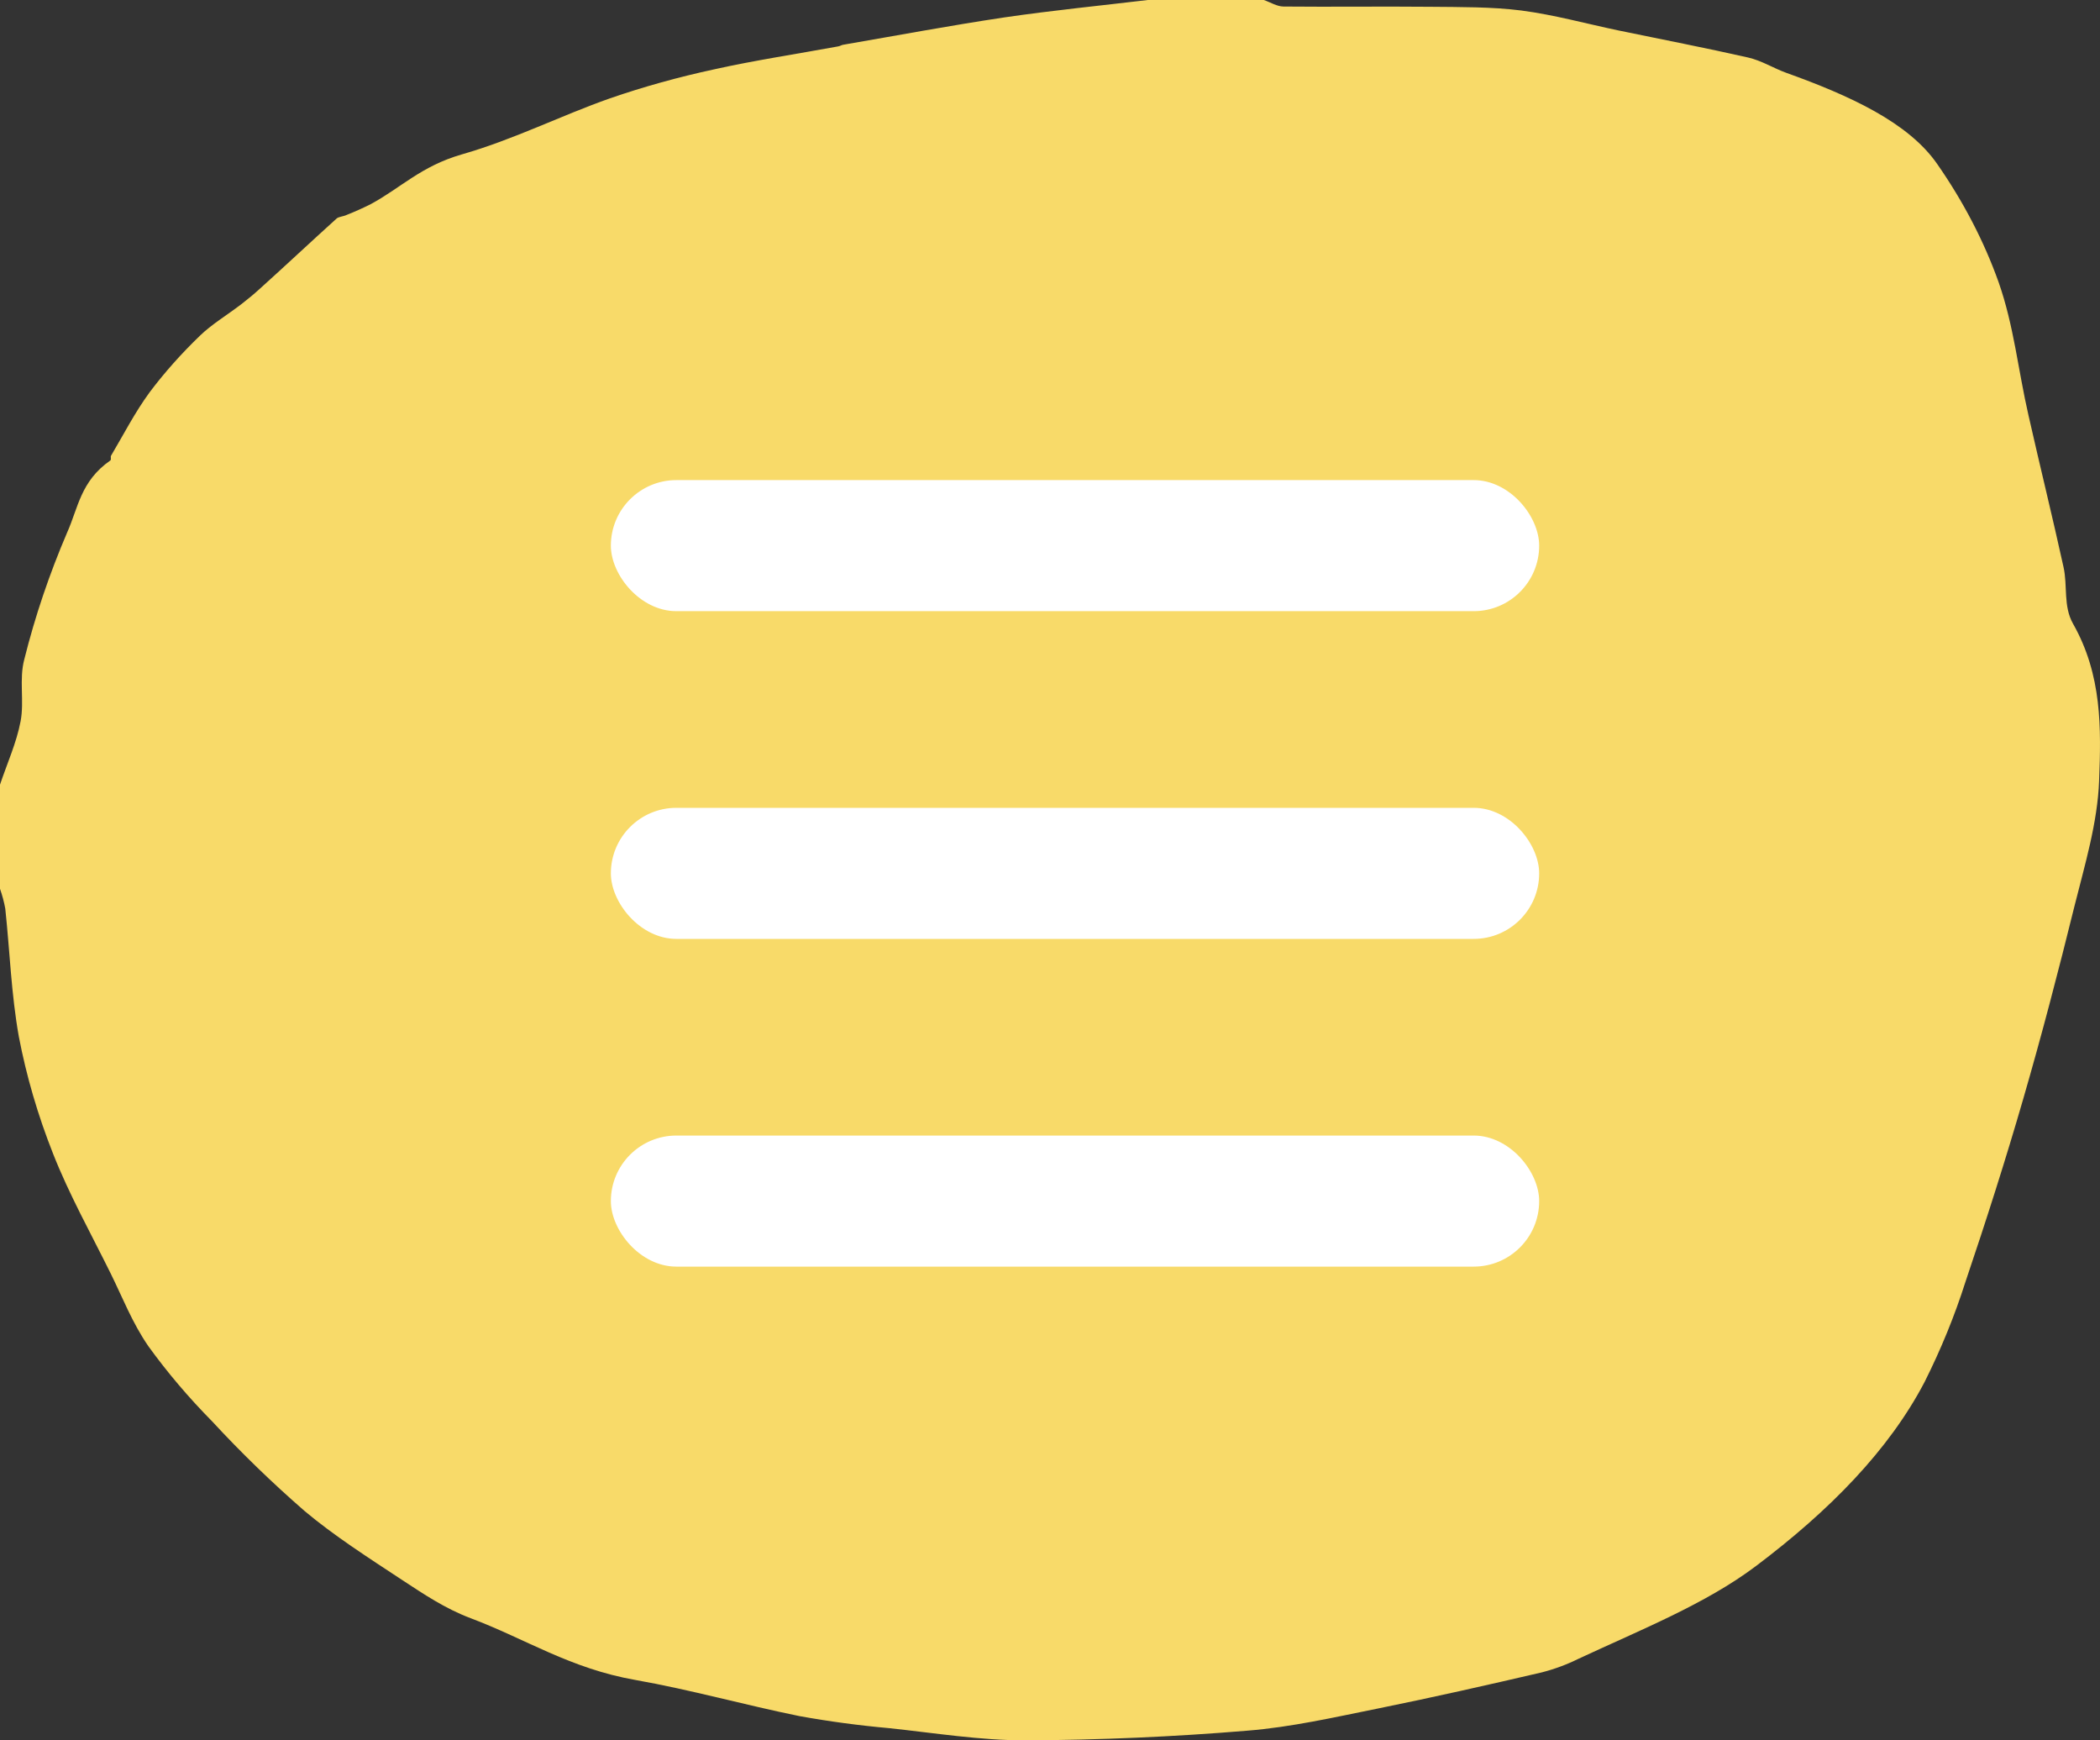
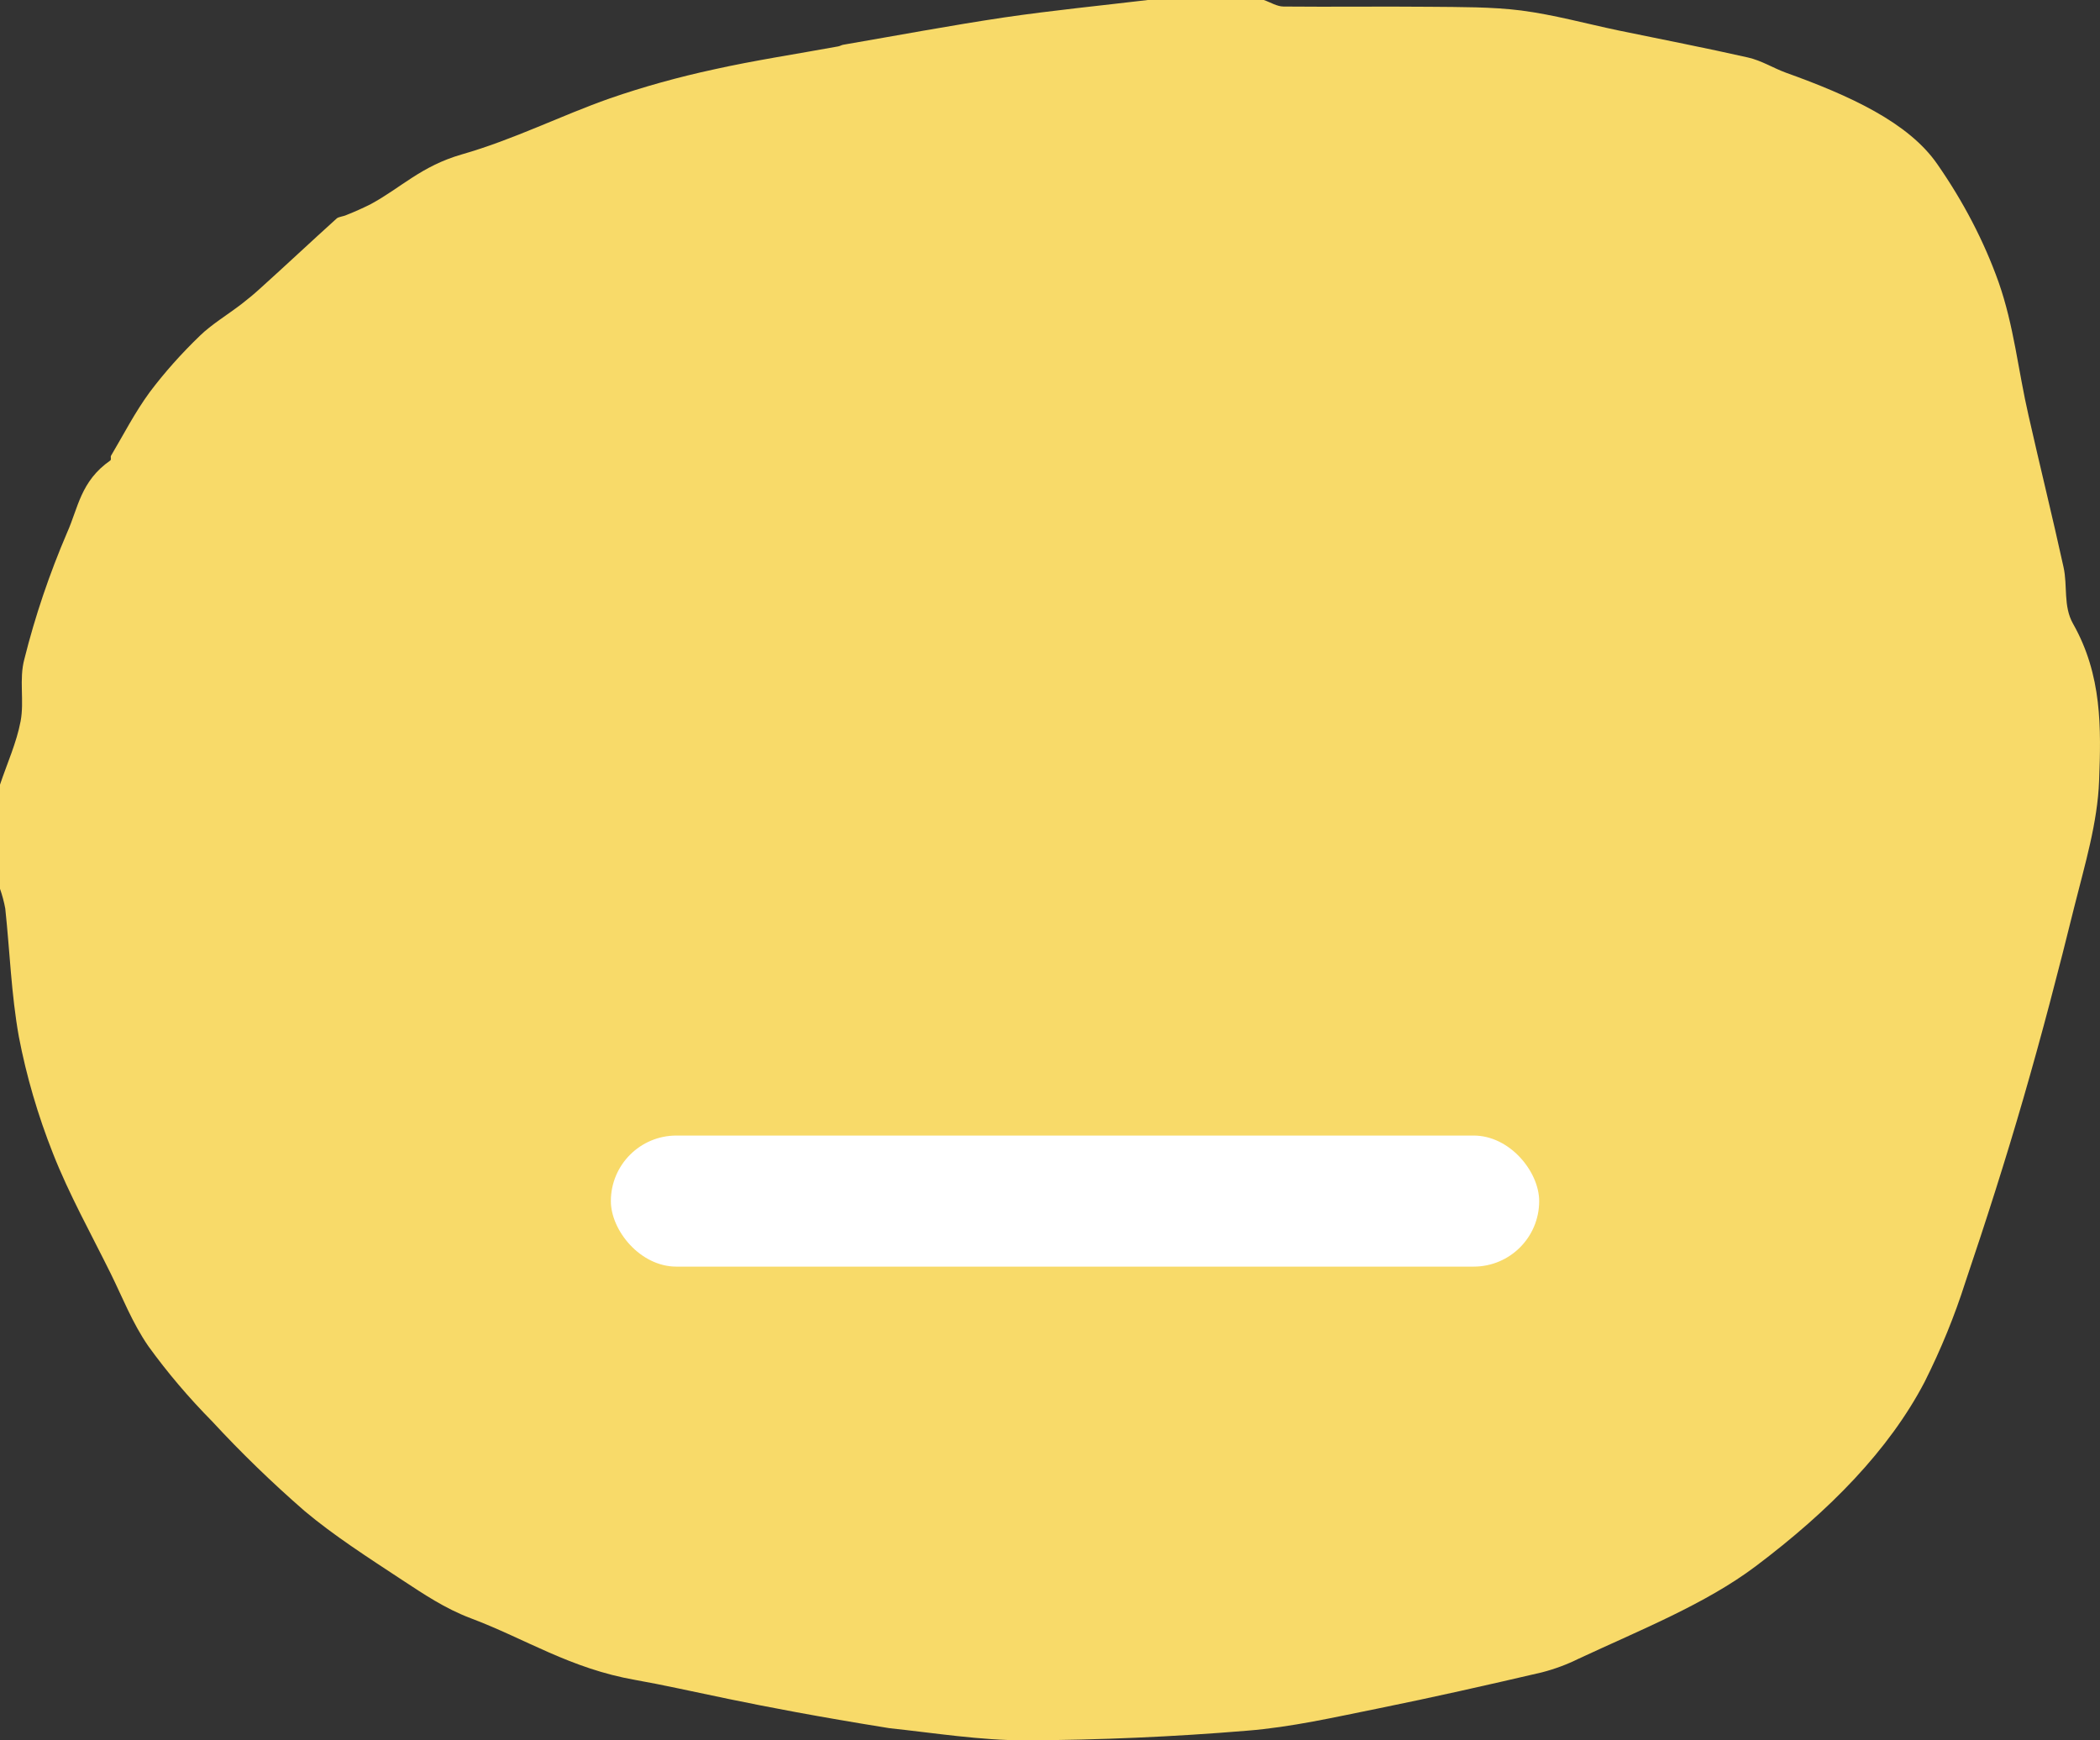
<svg xmlns="http://www.w3.org/2000/svg" width="35" height="29" viewBox="0 0 35 29" fill="none">
  <rect x="0" y="0" width="35" height="29" fill="#333333" stroke="none" />
-   <path d="M19.131 0H21.063C21.174 0.038 21.282 0.108 21.392 0.109C22.204 0.117 23.017 0.105 23.829 0.113C24.34 0.118 24.862 0.113 25.355 0.175C25.91 0.248 26.437 0.395 26.977 0.508C27.697 0.657 28.423 0.797 29.133 0.958C29.364 1.011 29.548 1.132 29.767 1.212C30.827 1.592 31.809 2.04 32.289 2.736C32.725 3.363 33.067 4.021 33.309 4.699C33.566 5.428 33.637 6.179 33.808 6.92C33.998 7.763 34.207 8.605 34.392 9.449C34.462 9.762 34.385 10.1 34.55 10.392C35.036 11.249 35.019 12.133 34.985 13.011C34.959 13.708 34.749 14.404 34.575 15.097C34.31 16.171 34.03 17.244 33.72 18.313C33.425 19.332 33.1 20.348 32.757 21.362C32.577 21.927 32.35 22.483 32.076 23.029C31.483 24.162 30.496 25.17 29.261 26.099C28.427 26.727 27.337 27.161 26.305 27.642C26.118 27.735 25.914 27.811 25.698 27.867C24.795 28.077 23.882 28.284 22.962 28.47C22.246 28.614 21.524 28.78 20.784 28.839C19.557 28.941 18.323 28.994 17.089 29C16.333 29 15.575 28.877 14.823 28.797C14.318 28.752 13.818 28.685 13.325 28.596C12.405 28.409 11.519 28.158 10.592 27.994C9.504 27.804 8.76 27.309 7.848 26.966C7.414 26.803 7.056 26.559 6.706 26.33C6.14 25.957 5.561 25.586 5.075 25.177C4.527 24.7 4.015 24.203 3.54 23.689C3.143 23.287 2.787 22.867 2.472 22.431C2.204 22.042 2.045 21.626 1.845 21.221C1.516 20.556 1.149 19.897 0.884 19.223C0.631 18.584 0.44 17.932 0.314 17.274C0.187 16.565 0.164 15.852 0.088 15.141C0.068 15.03 0.038 14.919 0 14.81L0 13.075C0.118 12.723 0.276 12.375 0.343 12.02C0.408 11.677 0.314 11.322 0.406 10.983C0.584 10.27 0.823 9.564 1.12 8.871C1.302 8.466 1.343 8.018 1.837 7.674C1.861 7.657 1.837 7.616 1.851 7.593C2.061 7.239 2.244 6.878 2.495 6.535C2.741 6.208 3.02 5.895 3.329 5.597C3.522 5.408 3.791 5.246 4.022 5.069C4.129 4.986 4.233 4.901 4.329 4.813C4.762 4.423 5.181 4.029 5.612 3.64C5.642 3.612 5.724 3.607 5.776 3.582C5.915 3.527 6.049 3.467 6.178 3.402C6.684 3.129 7.017 2.769 7.696 2.573C8.569 2.323 9.328 1.934 10.168 1.638C10.725 1.446 11.303 1.285 11.896 1.157C12.573 1.006 13.278 0.9 13.97 0.773C14 0.768 14.024 0.751 14.052 0.746C14.947 0.592 15.837 0.425 16.74 0.29C17.531 0.174 18.336 0.095 19.131 0Z" fill="#F8DA69" />
-   <rect x="10.181" y="8" width="15.472" height="2.184" rx="1.092" fill="white" />
-   <rect x="10.181" y="13.461" width="15.472" height="2.184" rx="1.092" fill="white" />
+   <path d="M19.131 0H21.063C21.174 0.038 21.282 0.108 21.392 0.109C22.204 0.117 23.017 0.105 23.829 0.113C24.34 0.118 24.862 0.113 25.355 0.175C25.91 0.248 26.437 0.395 26.977 0.508C27.697 0.657 28.423 0.797 29.133 0.958C29.364 1.011 29.548 1.132 29.767 1.212C30.827 1.592 31.809 2.04 32.289 2.736C32.725 3.363 33.067 4.021 33.309 4.699C33.566 5.428 33.637 6.179 33.808 6.92C33.998 7.763 34.207 8.605 34.392 9.449C34.462 9.762 34.385 10.1 34.55 10.392C35.036 11.249 35.019 12.133 34.985 13.011C34.959 13.708 34.749 14.404 34.575 15.097C34.31 16.171 34.03 17.244 33.72 18.313C33.425 19.332 33.1 20.348 32.757 21.362C32.577 21.927 32.35 22.483 32.076 23.029C31.483 24.162 30.496 25.17 29.261 26.099C28.427 26.727 27.337 27.161 26.305 27.642C26.118 27.735 25.914 27.811 25.698 27.867C24.795 28.077 23.882 28.284 22.962 28.47C22.246 28.614 21.524 28.78 20.784 28.839C19.557 28.941 18.323 28.994 17.089 29C16.333 29 15.575 28.877 14.823 28.797C12.405 28.409 11.519 28.158 10.592 27.994C9.504 27.804 8.76 27.309 7.848 26.966C7.414 26.803 7.056 26.559 6.706 26.33C6.14 25.957 5.561 25.586 5.075 25.177C4.527 24.7 4.015 24.203 3.54 23.689C3.143 23.287 2.787 22.867 2.472 22.431C2.204 22.042 2.045 21.626 1.845 21.221C1.516 20.556 1.149 19.897 0.884 19.223C0.631 18.584 0.44 17.932 0.314 17.274C0.187 16.565 0.164 15.852 0.088 15.141C0.068 15.03 0.038 14.919 0 14.81L0 13.075C0.118 12.723 0.276 12.375 0.343 12.02C0.408 11.677 0.314 11.322 0.406 10.983C0.584 10.27 0.823 9.564 1.12 8.871C1.302 8.466 1.343 8.018 1.837 7.674C1.861 7.657 1.837 7.616 1.851 7.593C2.061 7.239 2.244 6.878 2.495 6.535C2.741 6.208 3.02 5.895 3.329 5.597C3.522 5.408 3.791 5.246 4.022 5.069C4.129 4.986 4.233 4.901 4.329 4.813C4.762 4.423 5.181 4.029 5.612 3.64C5.642 3.612 5.724 3.607 5.776 3.582C5.915 3.527 6.049 3.467 6.178 3.402C6.684 3.129 7.017 2.769 7.696 2.573C8.569 2.323 9.328 1.934 10.168 1.638C10.725 1.446 11.303 1.285 11.896 1.157C12.573 1.006 13.278 0.9 13.97 0.773C14 0.768 14.024 0.751 14.052 0.746C14.947 0.592 15.837 0.425 16.74 0.29C17.531 0.174 18.336 0.095 19.131 0Z" fill="#F8DA69" />
  <rect x="10.181" y="18.922" width="15.472" height="2.184" rx="1.092" fill="white" />
</svg>